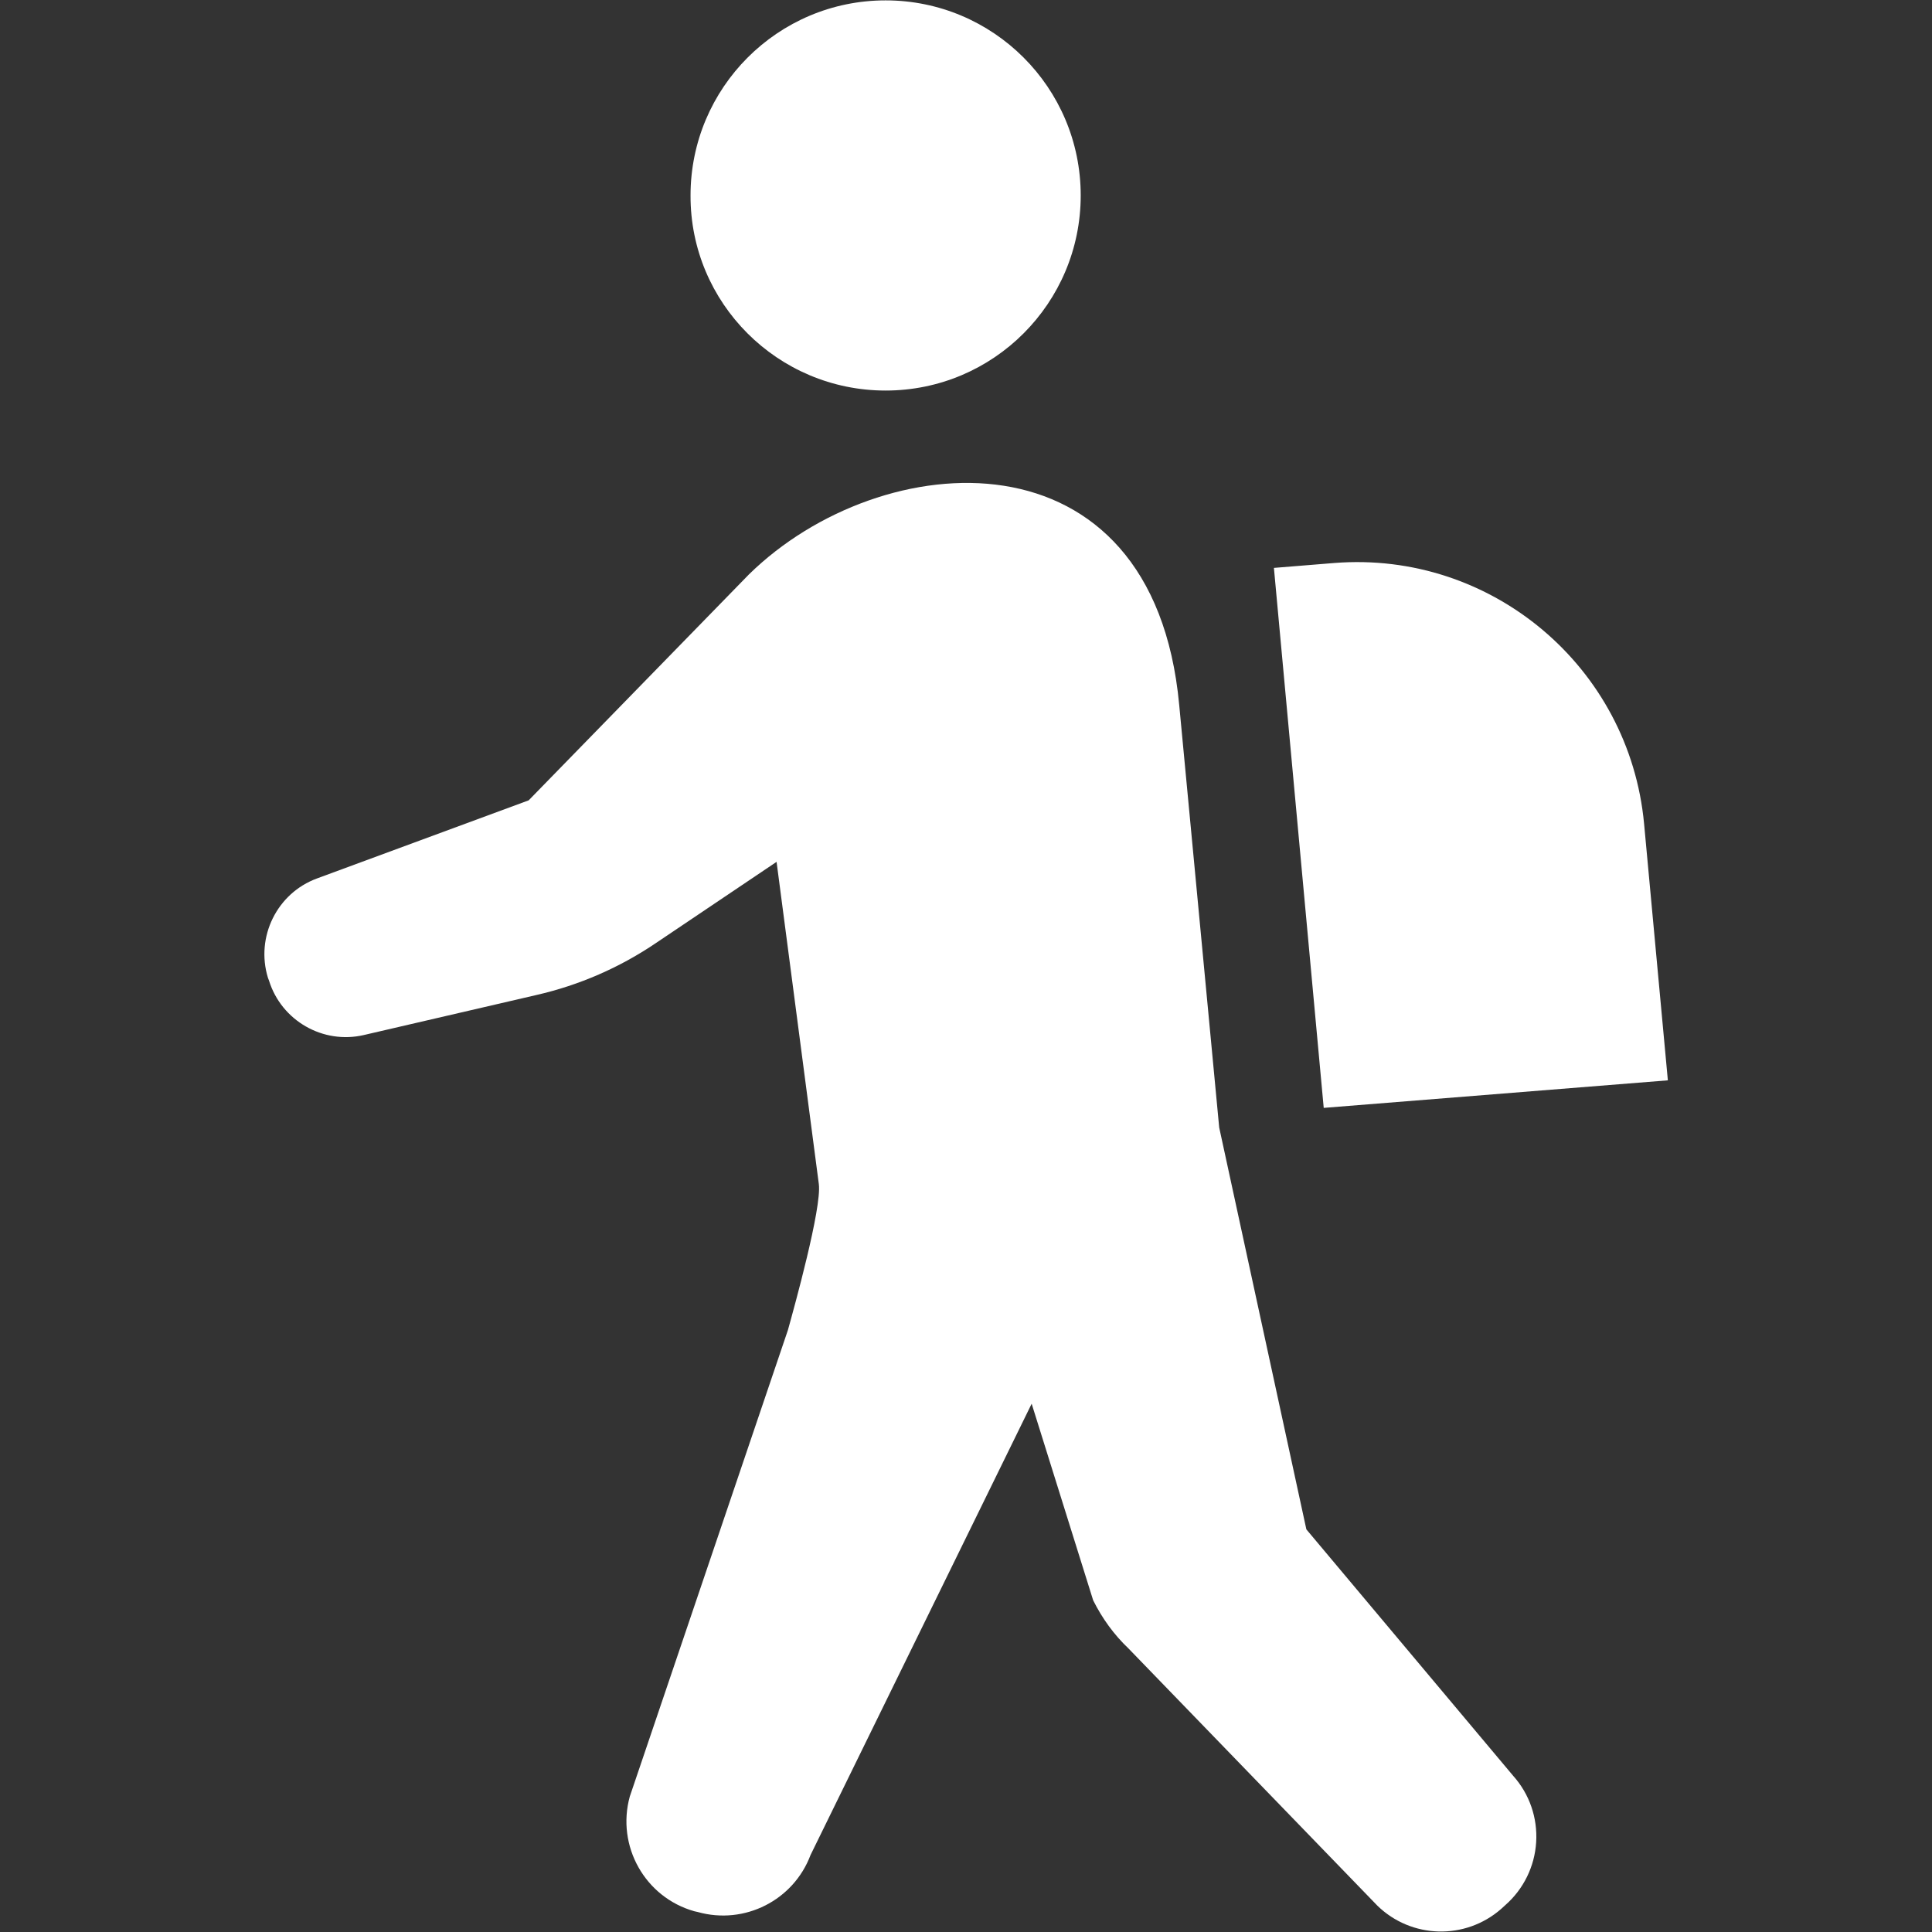
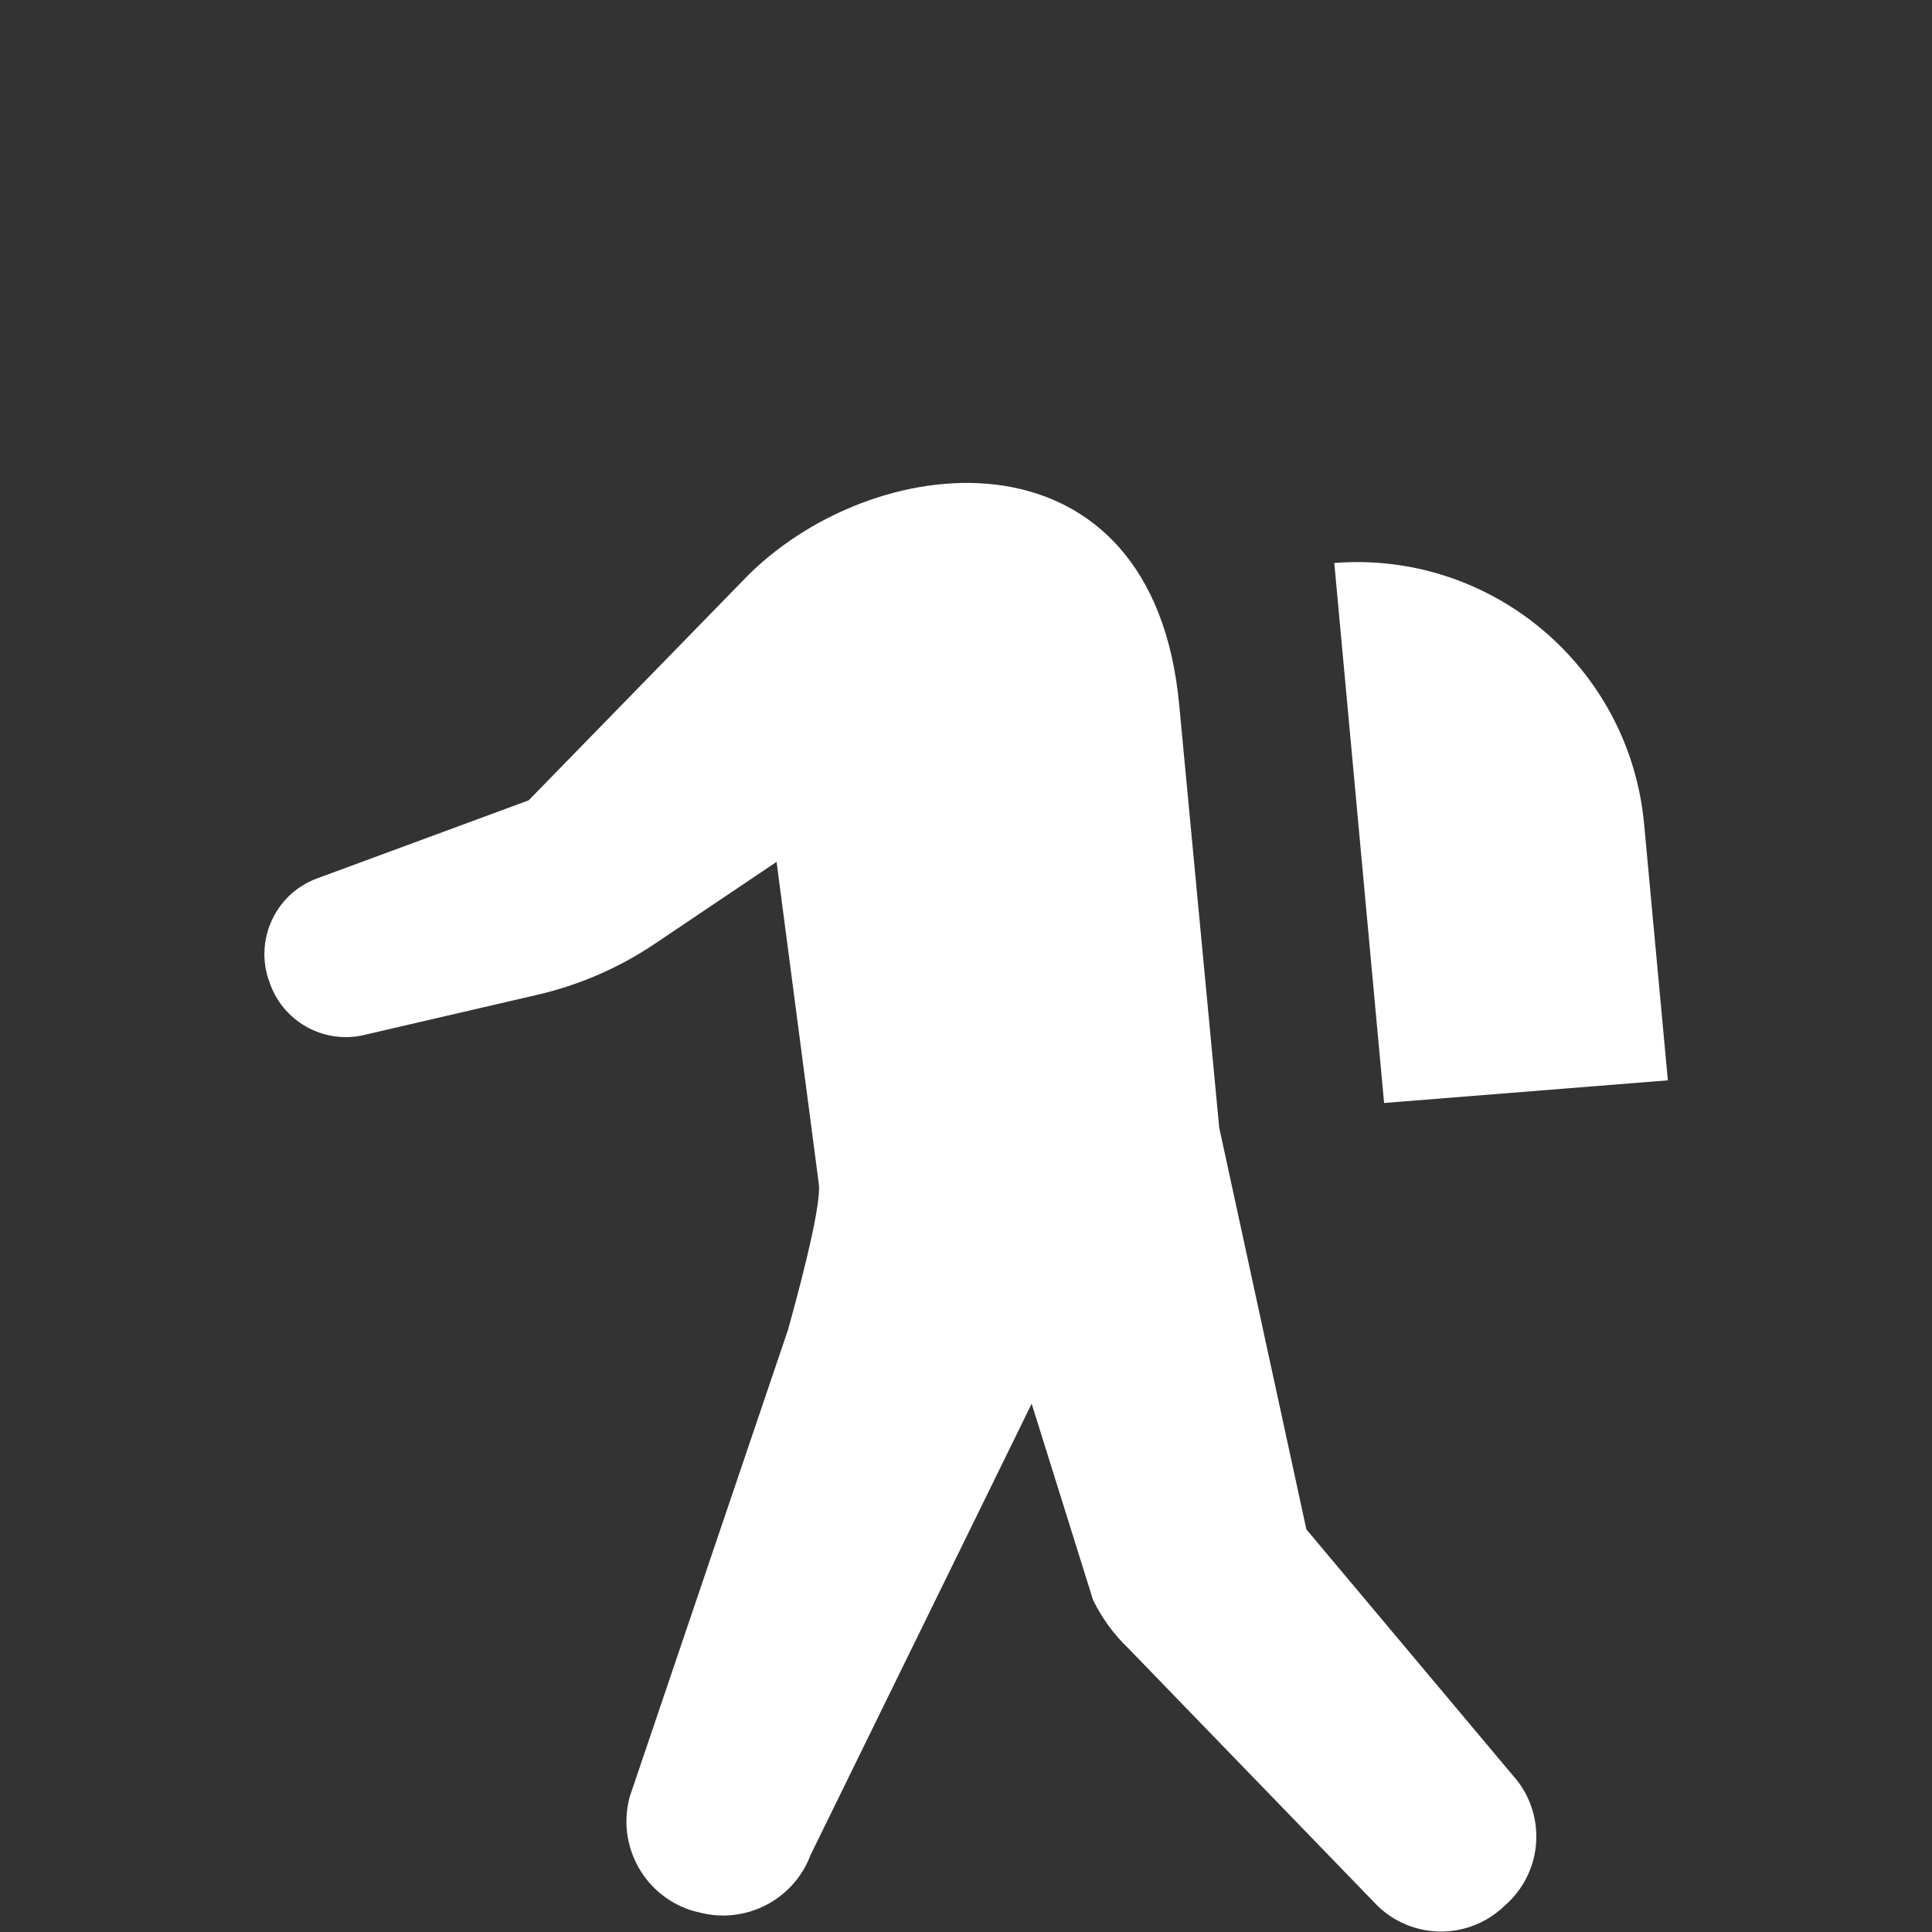
<svg xmlns="http://www.w3.org/2000/svg" version="1.1" id="_x32_" x="0px" y="0px" viewBox="0 0 512 512" style="enable-background:new 0 0 512 512;" xml:space="preserve">
  <rect x="0" y="0" width="512" height="512" fill="#333333" stroke="none" />
  <style type="text/css">
	.st0{fill:#FFFFFF;}
</style>
  <g>
-     <path class="st0" d="M234.7,103.5c28.6,0,51.7-23.2,51.7-51.7c0-28.6-23.2-51.7-51.7-51.7c-28.6,0-51.7,23.2-51.7,51.7   C182.9,80.3,206.1,103.5,234.7,103.5z" />
    <path class="st0" d="M346.2,405.3l-23.1-106.5l-10.6-112c-6.9-74.3-78.9-69-114-34.6l-58.4,59.9l-56.1,20.7   c-10.6,3.9-16.3,15.5-13,26.3l0.3,0.8c3.3,10.6,14.3,16.9,25.1,14.4l45.7-10.6c11.4-2.6,22.2-7.3,31.9-13.9l31.8-21.4l11.2,85.4   c0.8,6.3-6.5,32.6-8.2,38.7l-41.9,123.6c-3.6,13.1,4,26.7,17.1,30.4l0.9,0.2c12.4,3.5,25.4-3.1,29.9-15.1l58.6-119.6l16.3,52.1   c2.4,4.8,5.5,9.1,9.4,12.8l65.9,68.1c9,8.8,23.3,9.2,32.8,0.9l1.1-1c4.9-4.3,7.8-10.3,8.2-16.7c0.4-6.5-1.8-12.8-6.1-17.6   L346.2,405.3z" />
-     <path class="st0" d="M442,286.3l-6.3-68c-3.9-41.6-40.5-72.4-82.1-69.1l-16,1.3l13.2,143.1L442,286.3z" />
+     <path class="st0" d="M442,286.3l-6.3-68c-3.9-41.6-40.5-72.4-82.1-69.1l13.2,143.1L442,286.3z" />
  </g>
</svg>